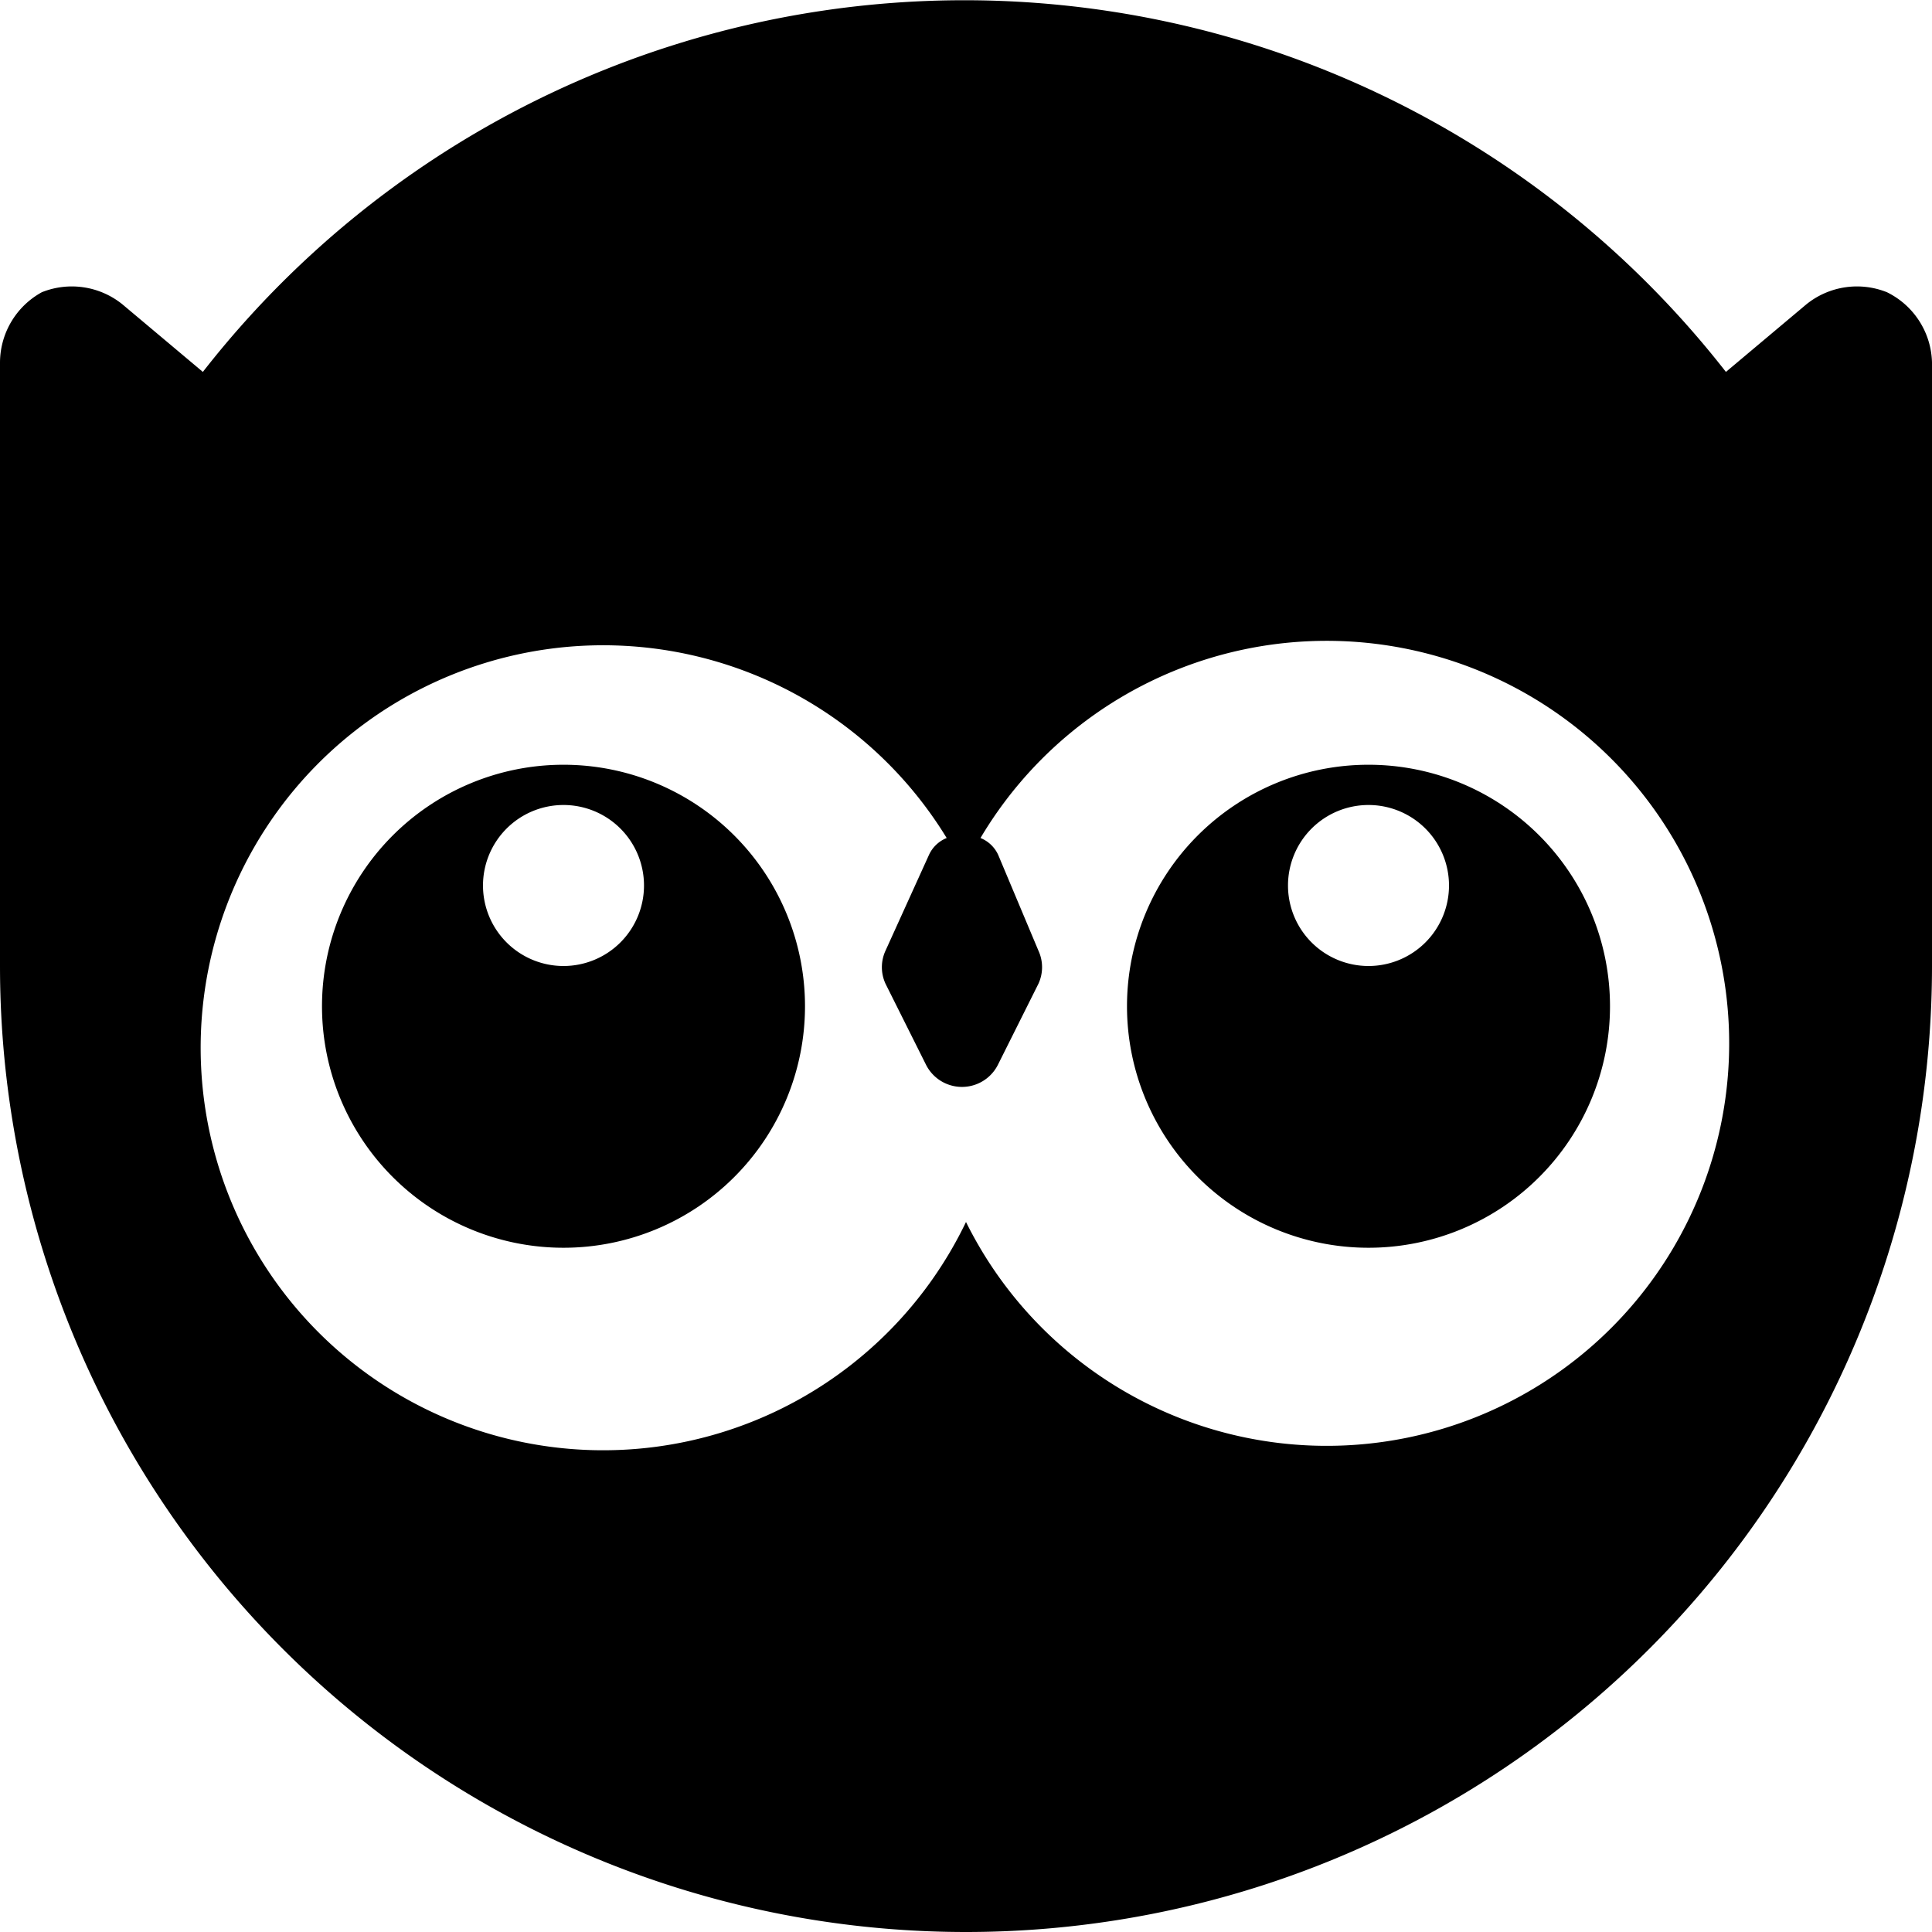
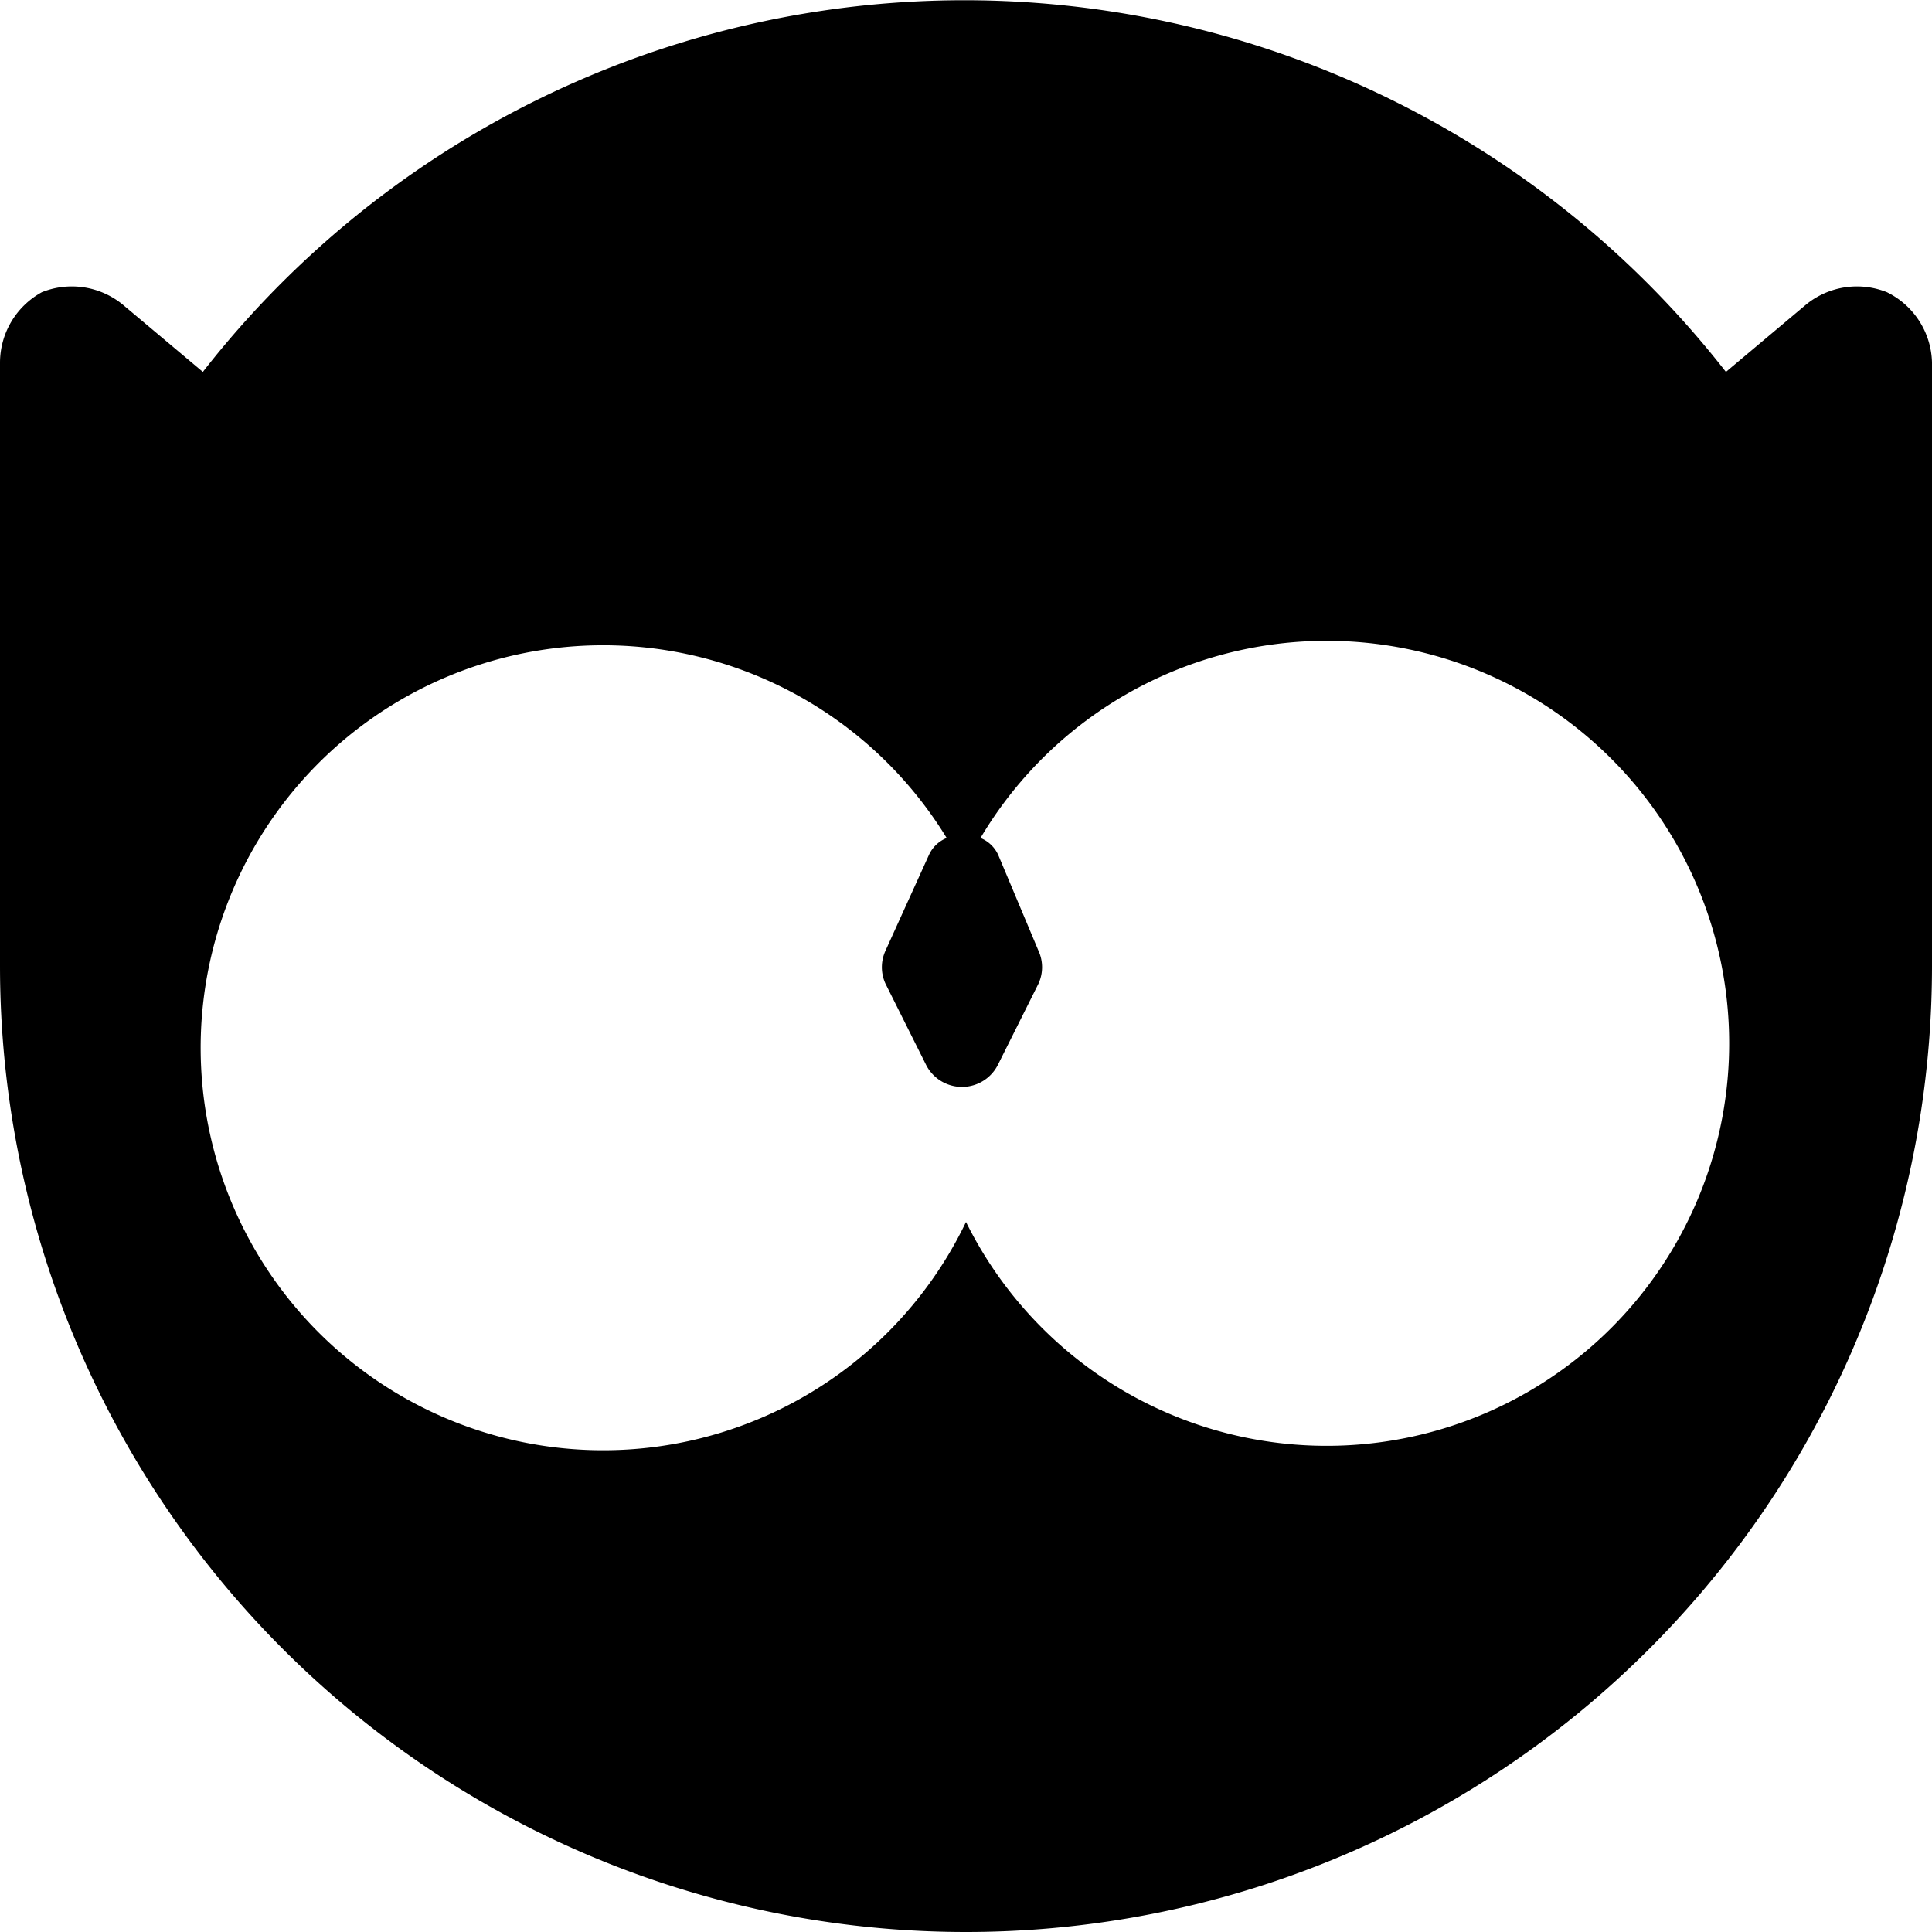
<svg xmlns="http://www.w3.org/2000/svg" viewBox="0 0 24 24">
  <g>
    <path d="M23.44 3.63a1 1 0 0 0 -1 0.15l-1 0.84a12 12 0 0 0 -18.92 0l-1 -0.84a1 1 0 0 0 -1 -0.15A1 1 0 0 0 0 4.5V12a12 12 0 0 0 24 0V4.5a1 1 0 0 0 -0.56 -0.87ZM12 15.18a5 5 0 1 1 -0.24 -4.77 0.41 0.41 0 0 0 -0.22 0.21L11 11.81a0.49 0.49 0 0 0 0 0.41l0.5 1a0.5 0.5 0 0 0 0.9 0l0.5 -1a0.49 0.49 0 0 0 0 -0.41l-0.5 -1.19a0.41 0.41 0 0 0 -0.22 -0.21 5 5 0 1 1 -0.18 4.77Z" fill="#000000" stroke-width="1" />
-     <path d="M7 9.5a3 3 0 1 0 3 3 3 3 0 0 0 -3 -3ZM8 11a1 1 0 1 1 -1 -1 1 1 0 0 1 1 1Z" fill="#000000" stroke-width="1" />
-     <path d="M17 9.5a3 3 0 1 0 3 3 3 3 0 0 0 -3 -3Zm1 1.5a1 1 0 1 1 -1 -1 1 1 0 0 1 1 1Z" fill="#000000" stroke-width="1" />
  </g>
</svg>